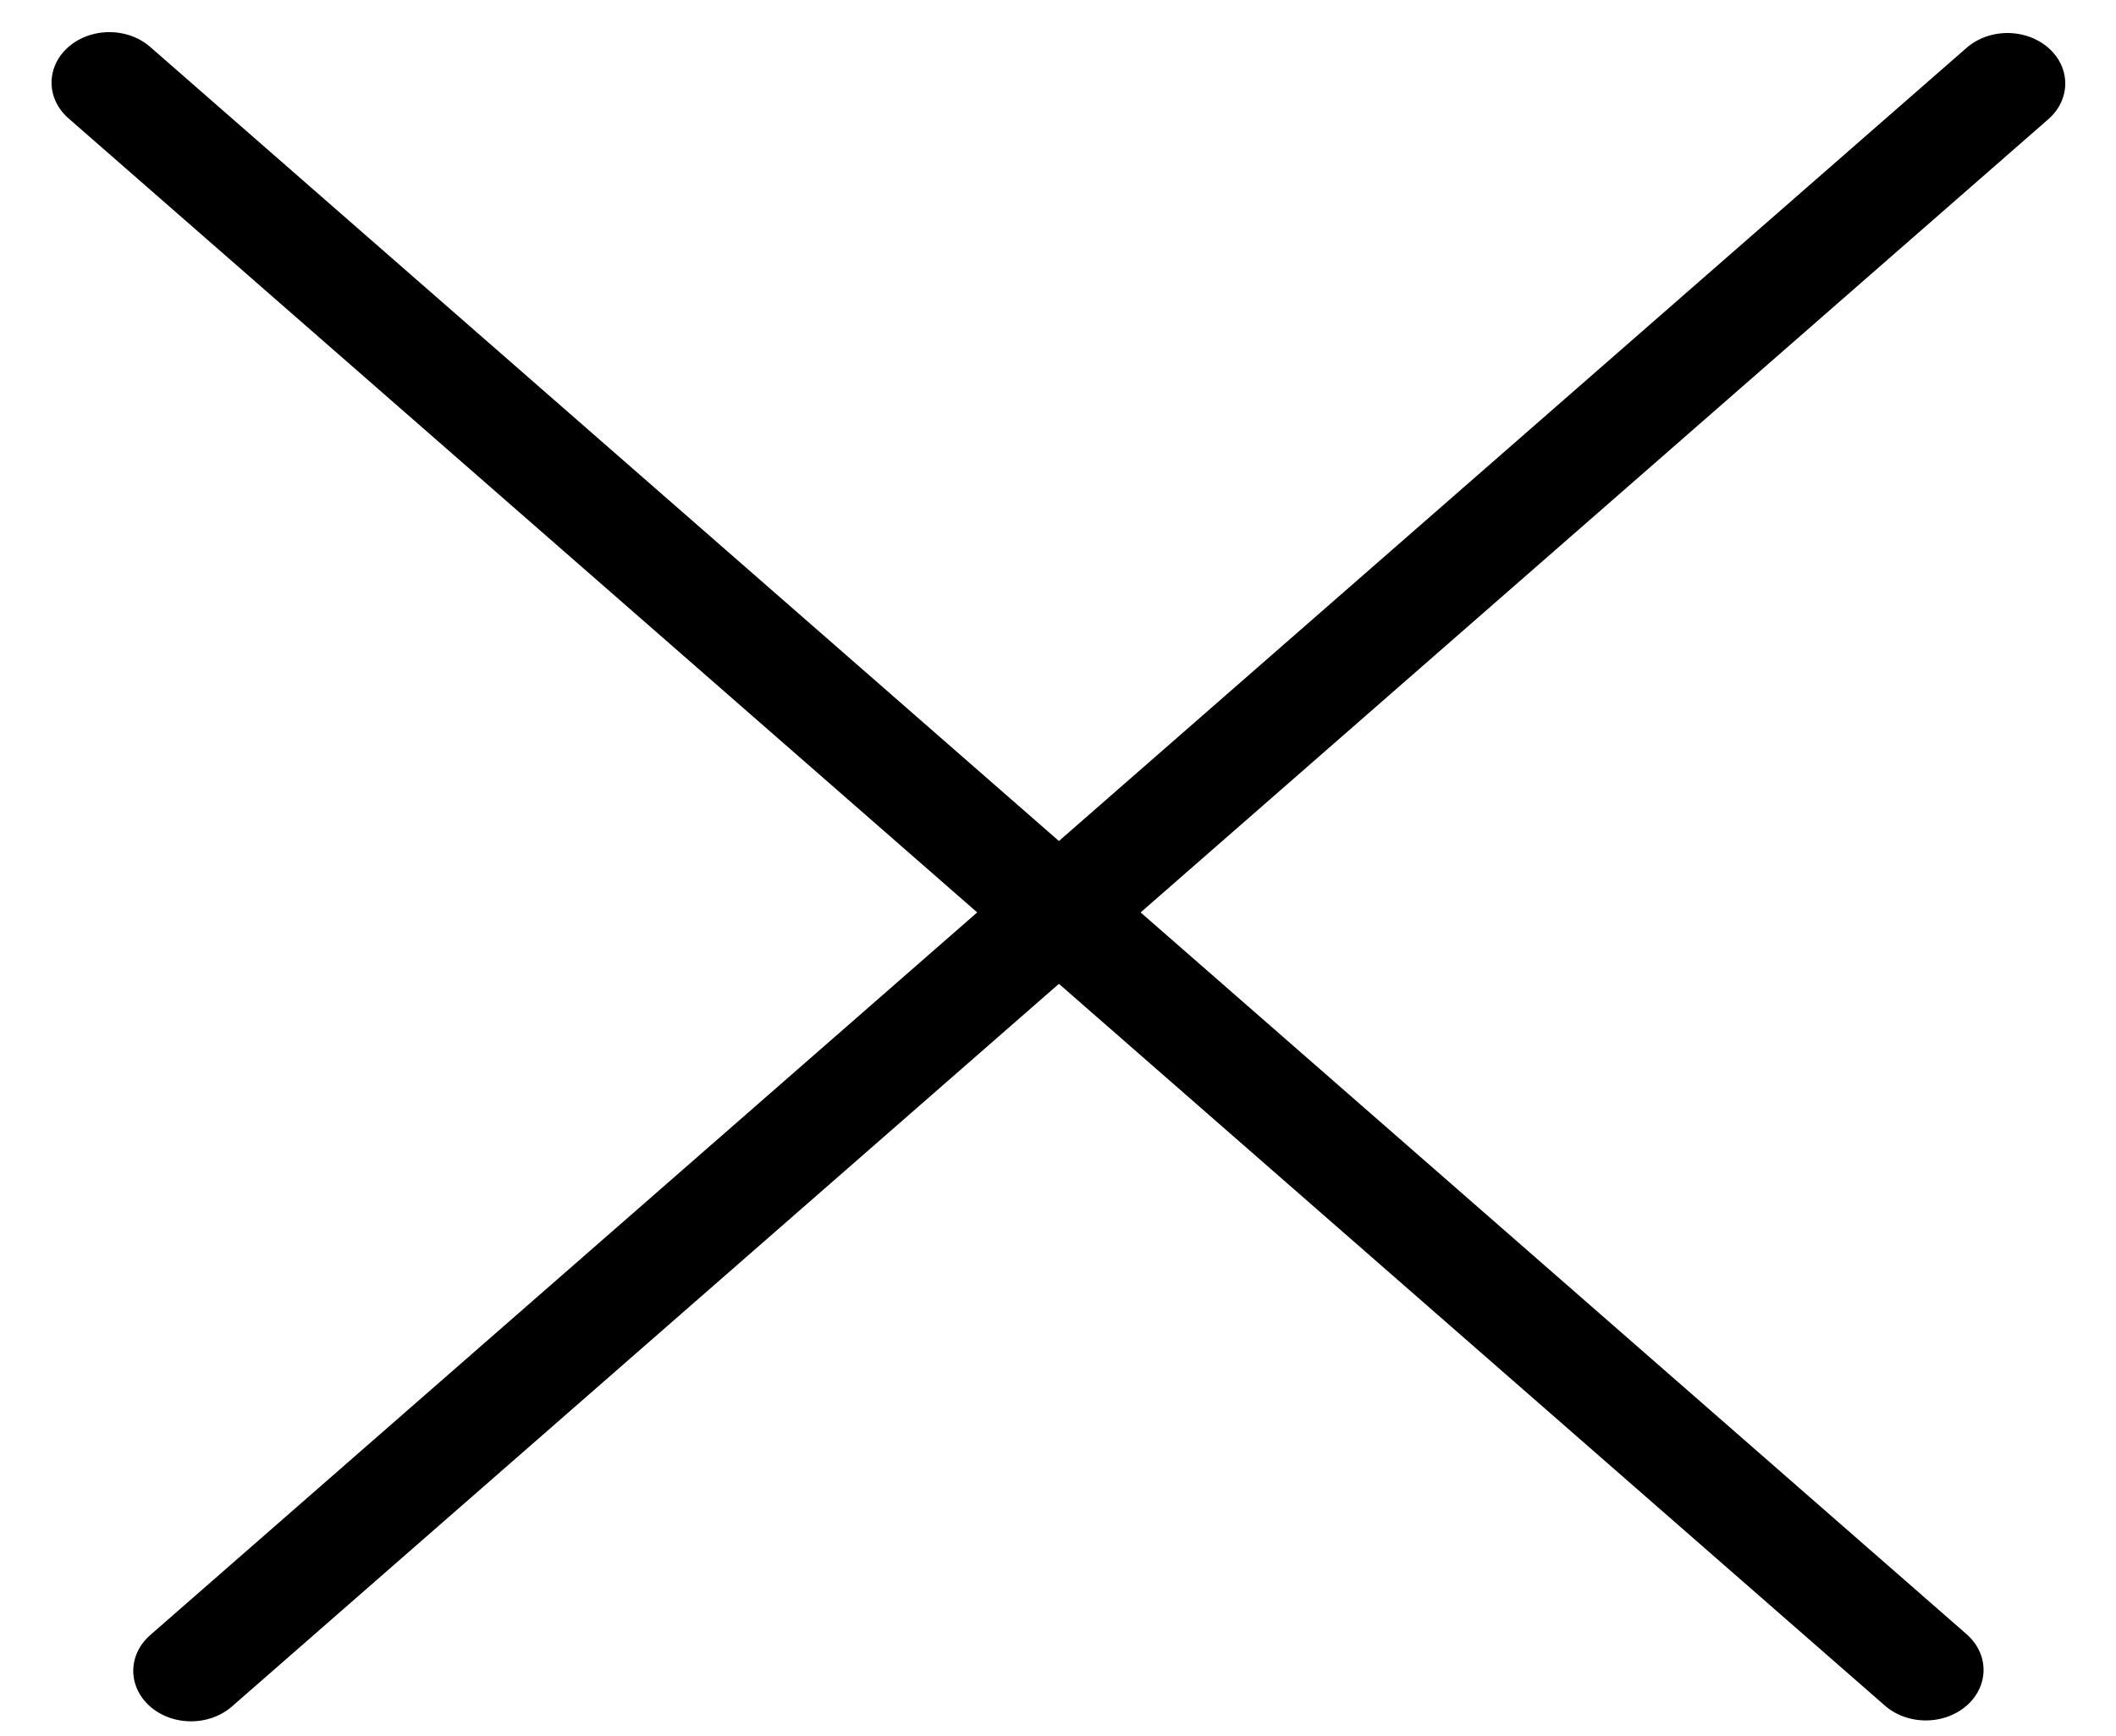
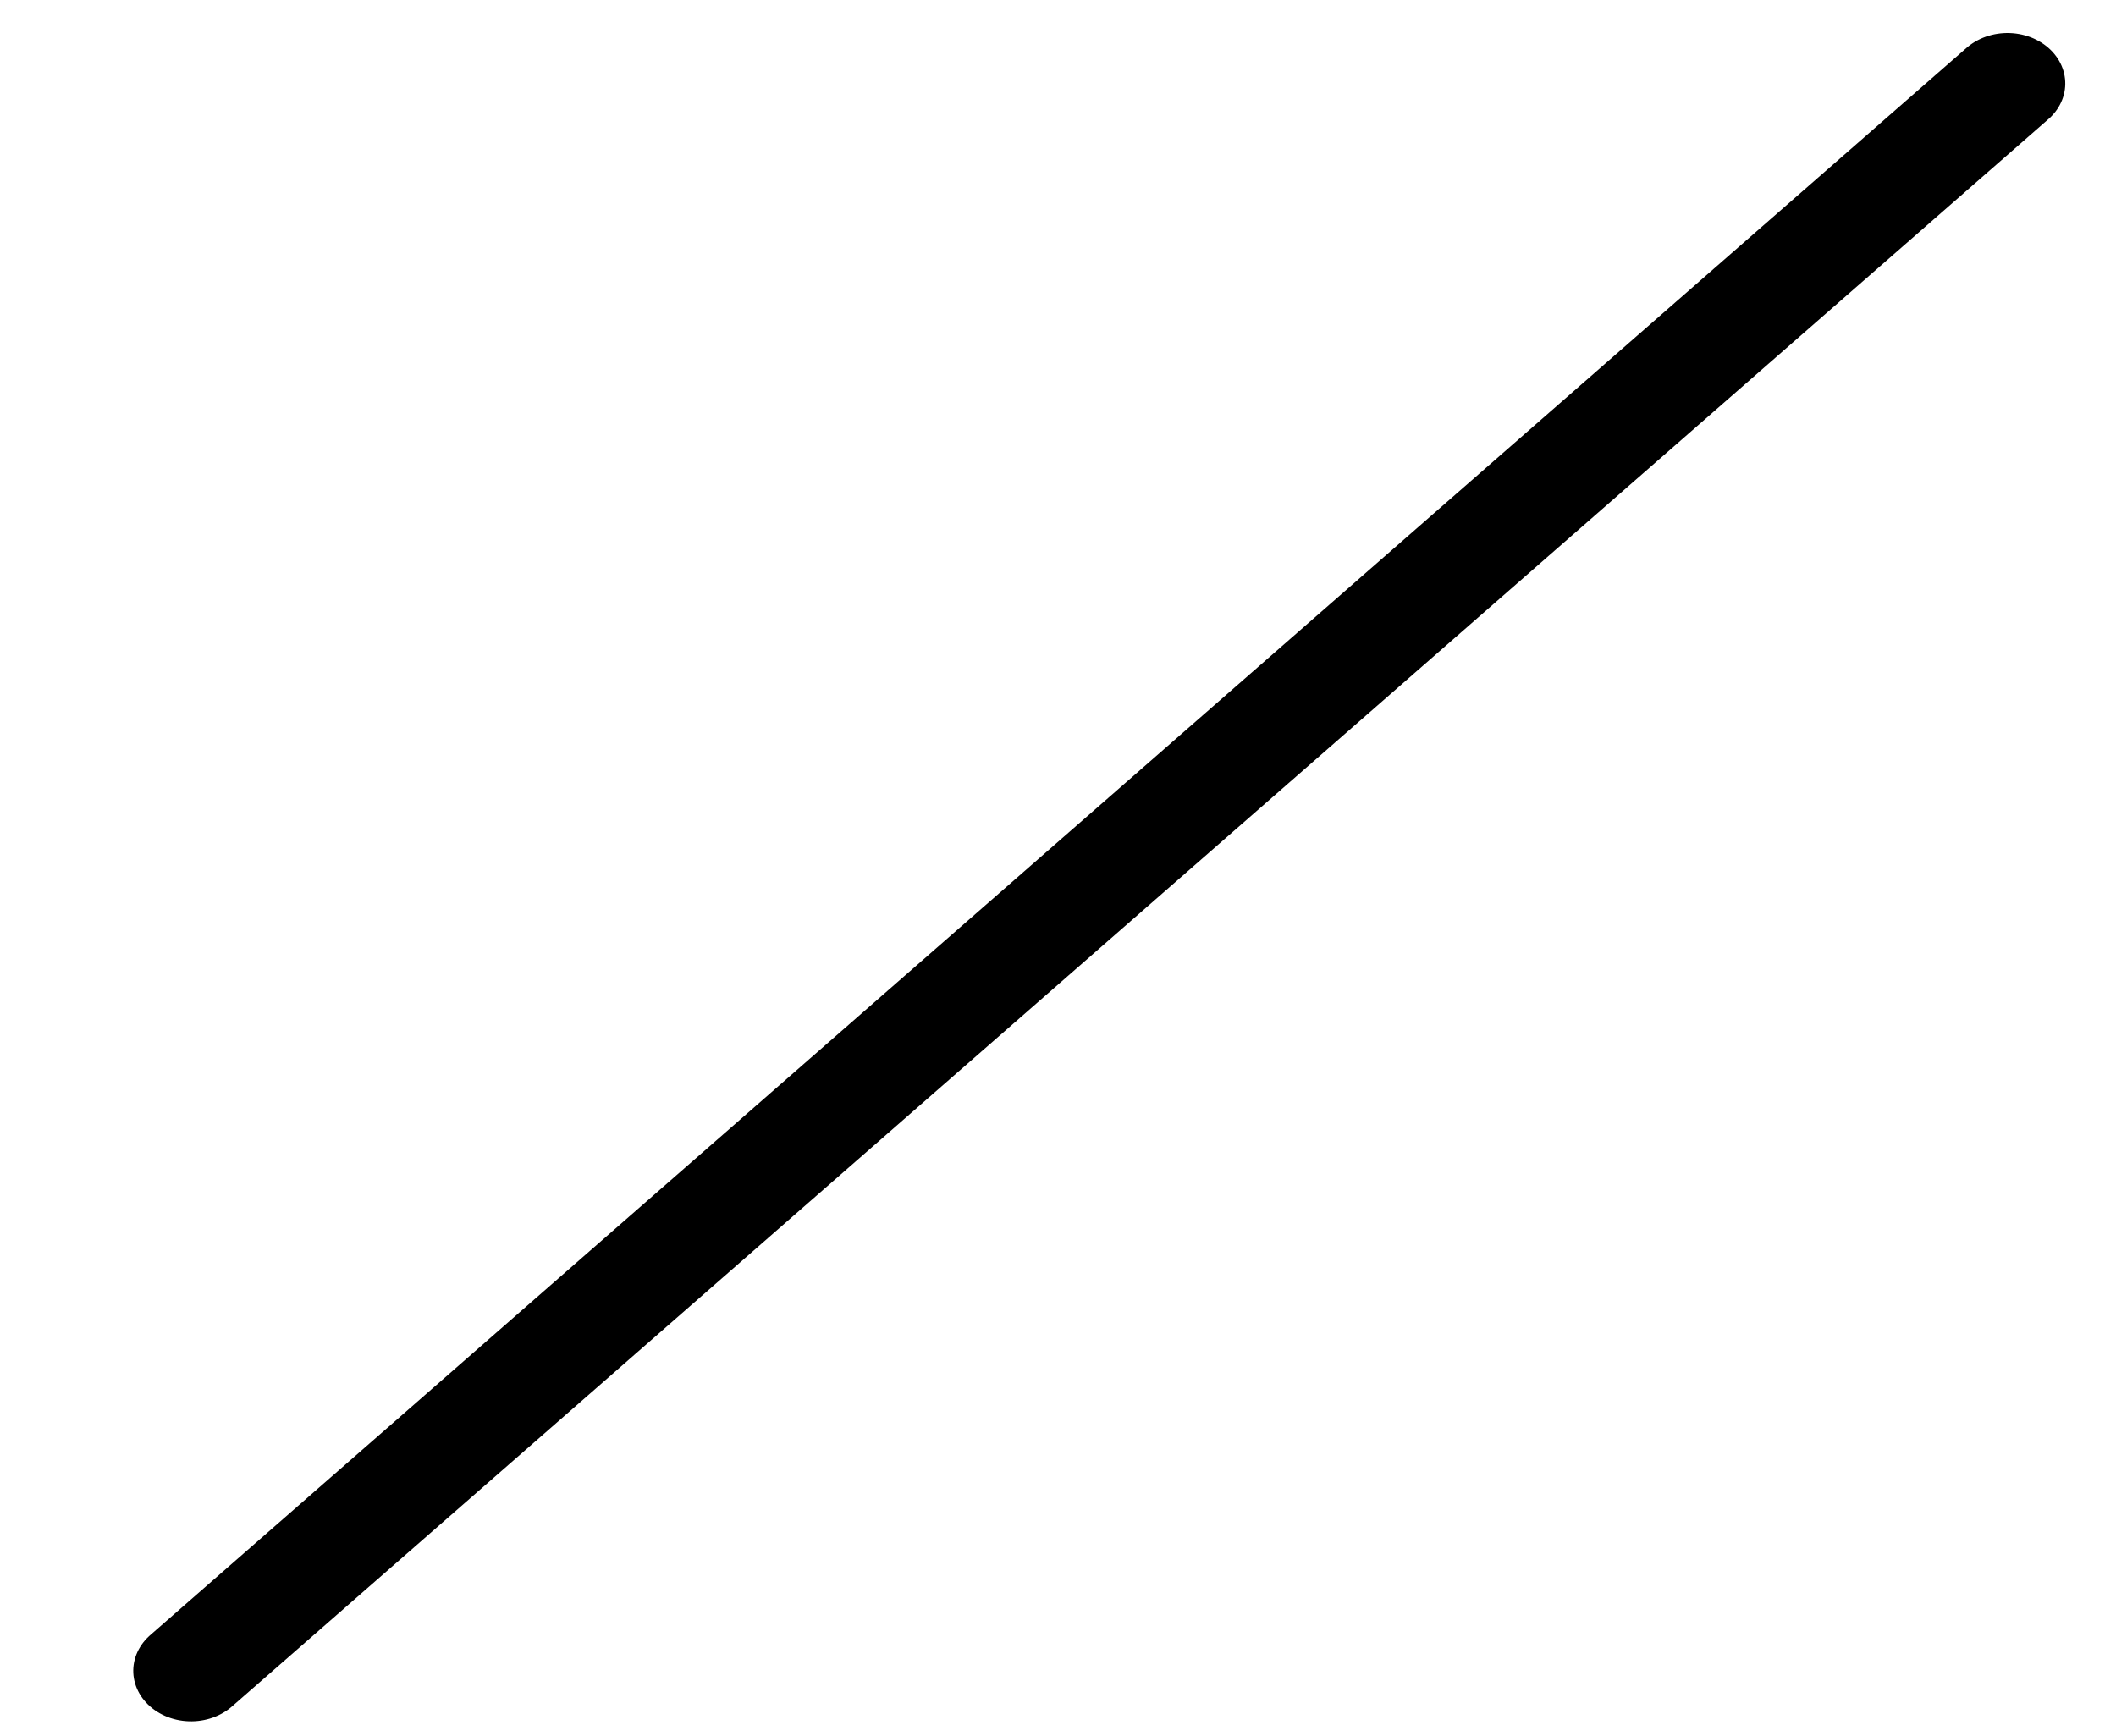
<svg xmlns="http://www.w3.org/2000/svg" width="39" height="32" viewBox="0 0 39 32" fill="none">
  <line x1="1" y1="-1" x2="45.461" y2="-1" transform="matrix(-0.753 0.658 -0.753 -0.658 37 0.223)" stroke="black" stroke-width="2" stroke-linecap="round" />
-   <line x1="1" y1="-1" x2="45.461" y2="-1" transform="matrix(-0.753 -0.658 0.753 -0.658 37 30.778)" stroke="black" stroke-width="2" stroke-linecap="round" />
</svg>